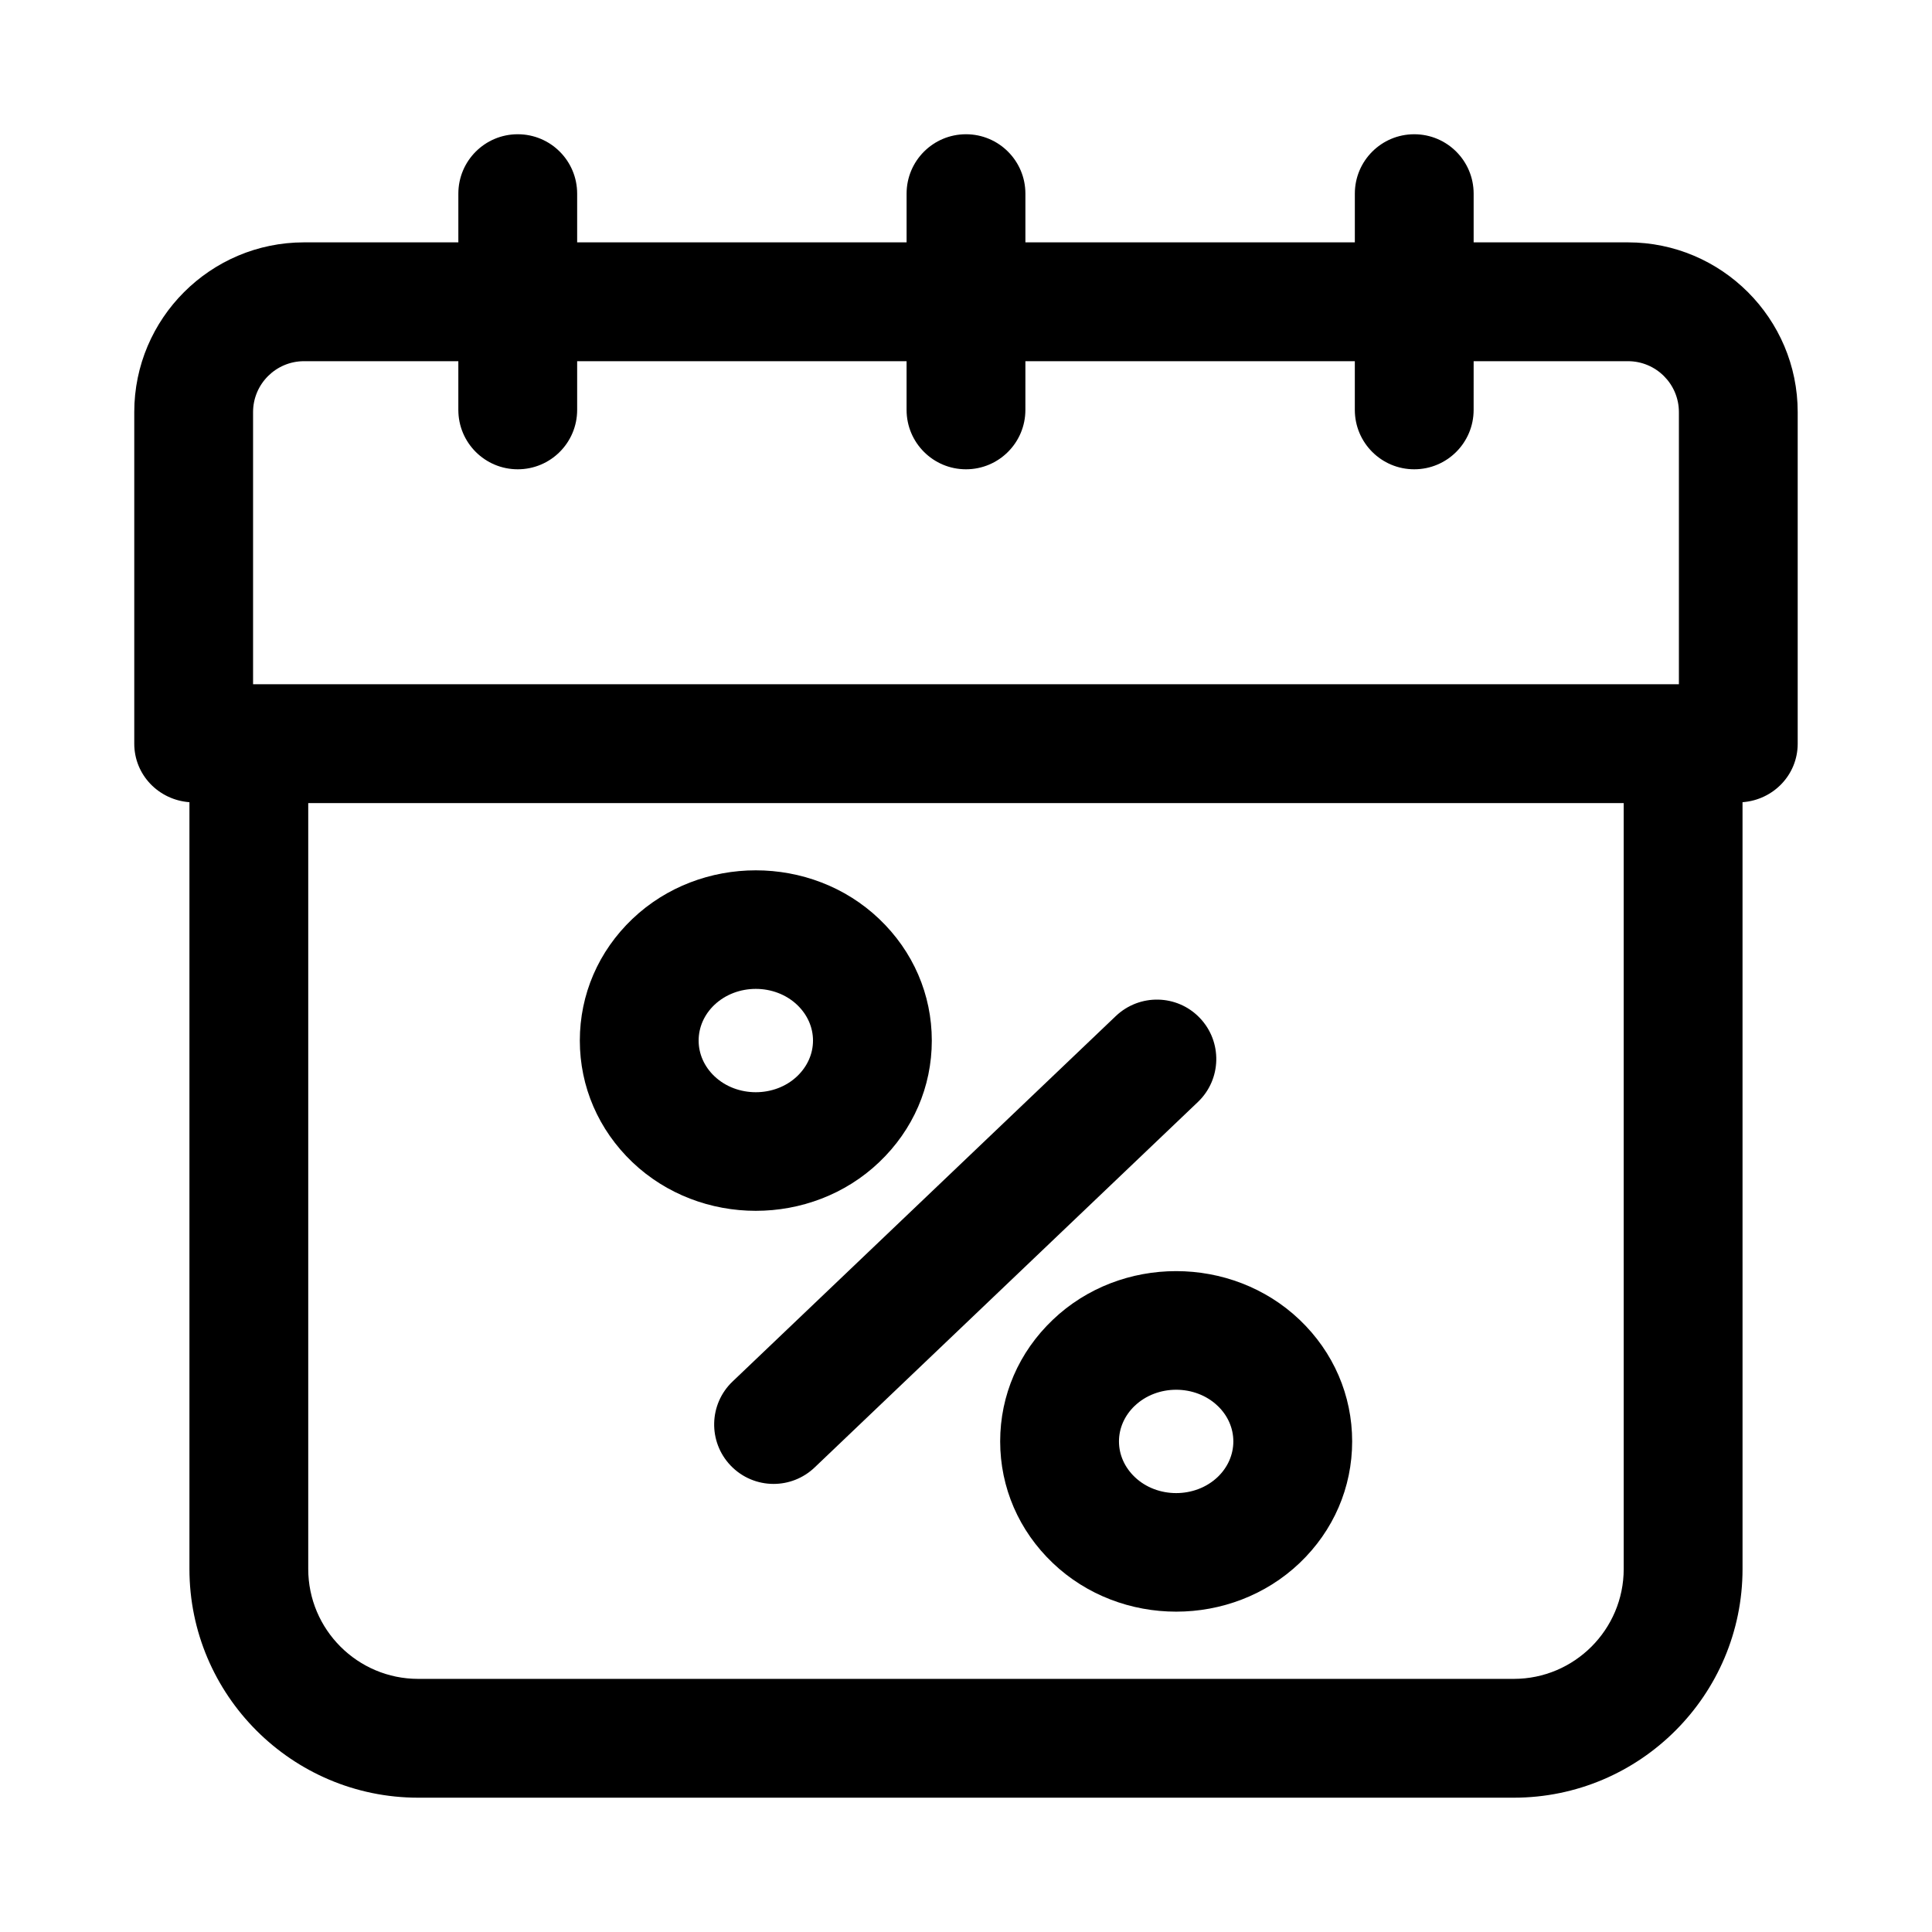
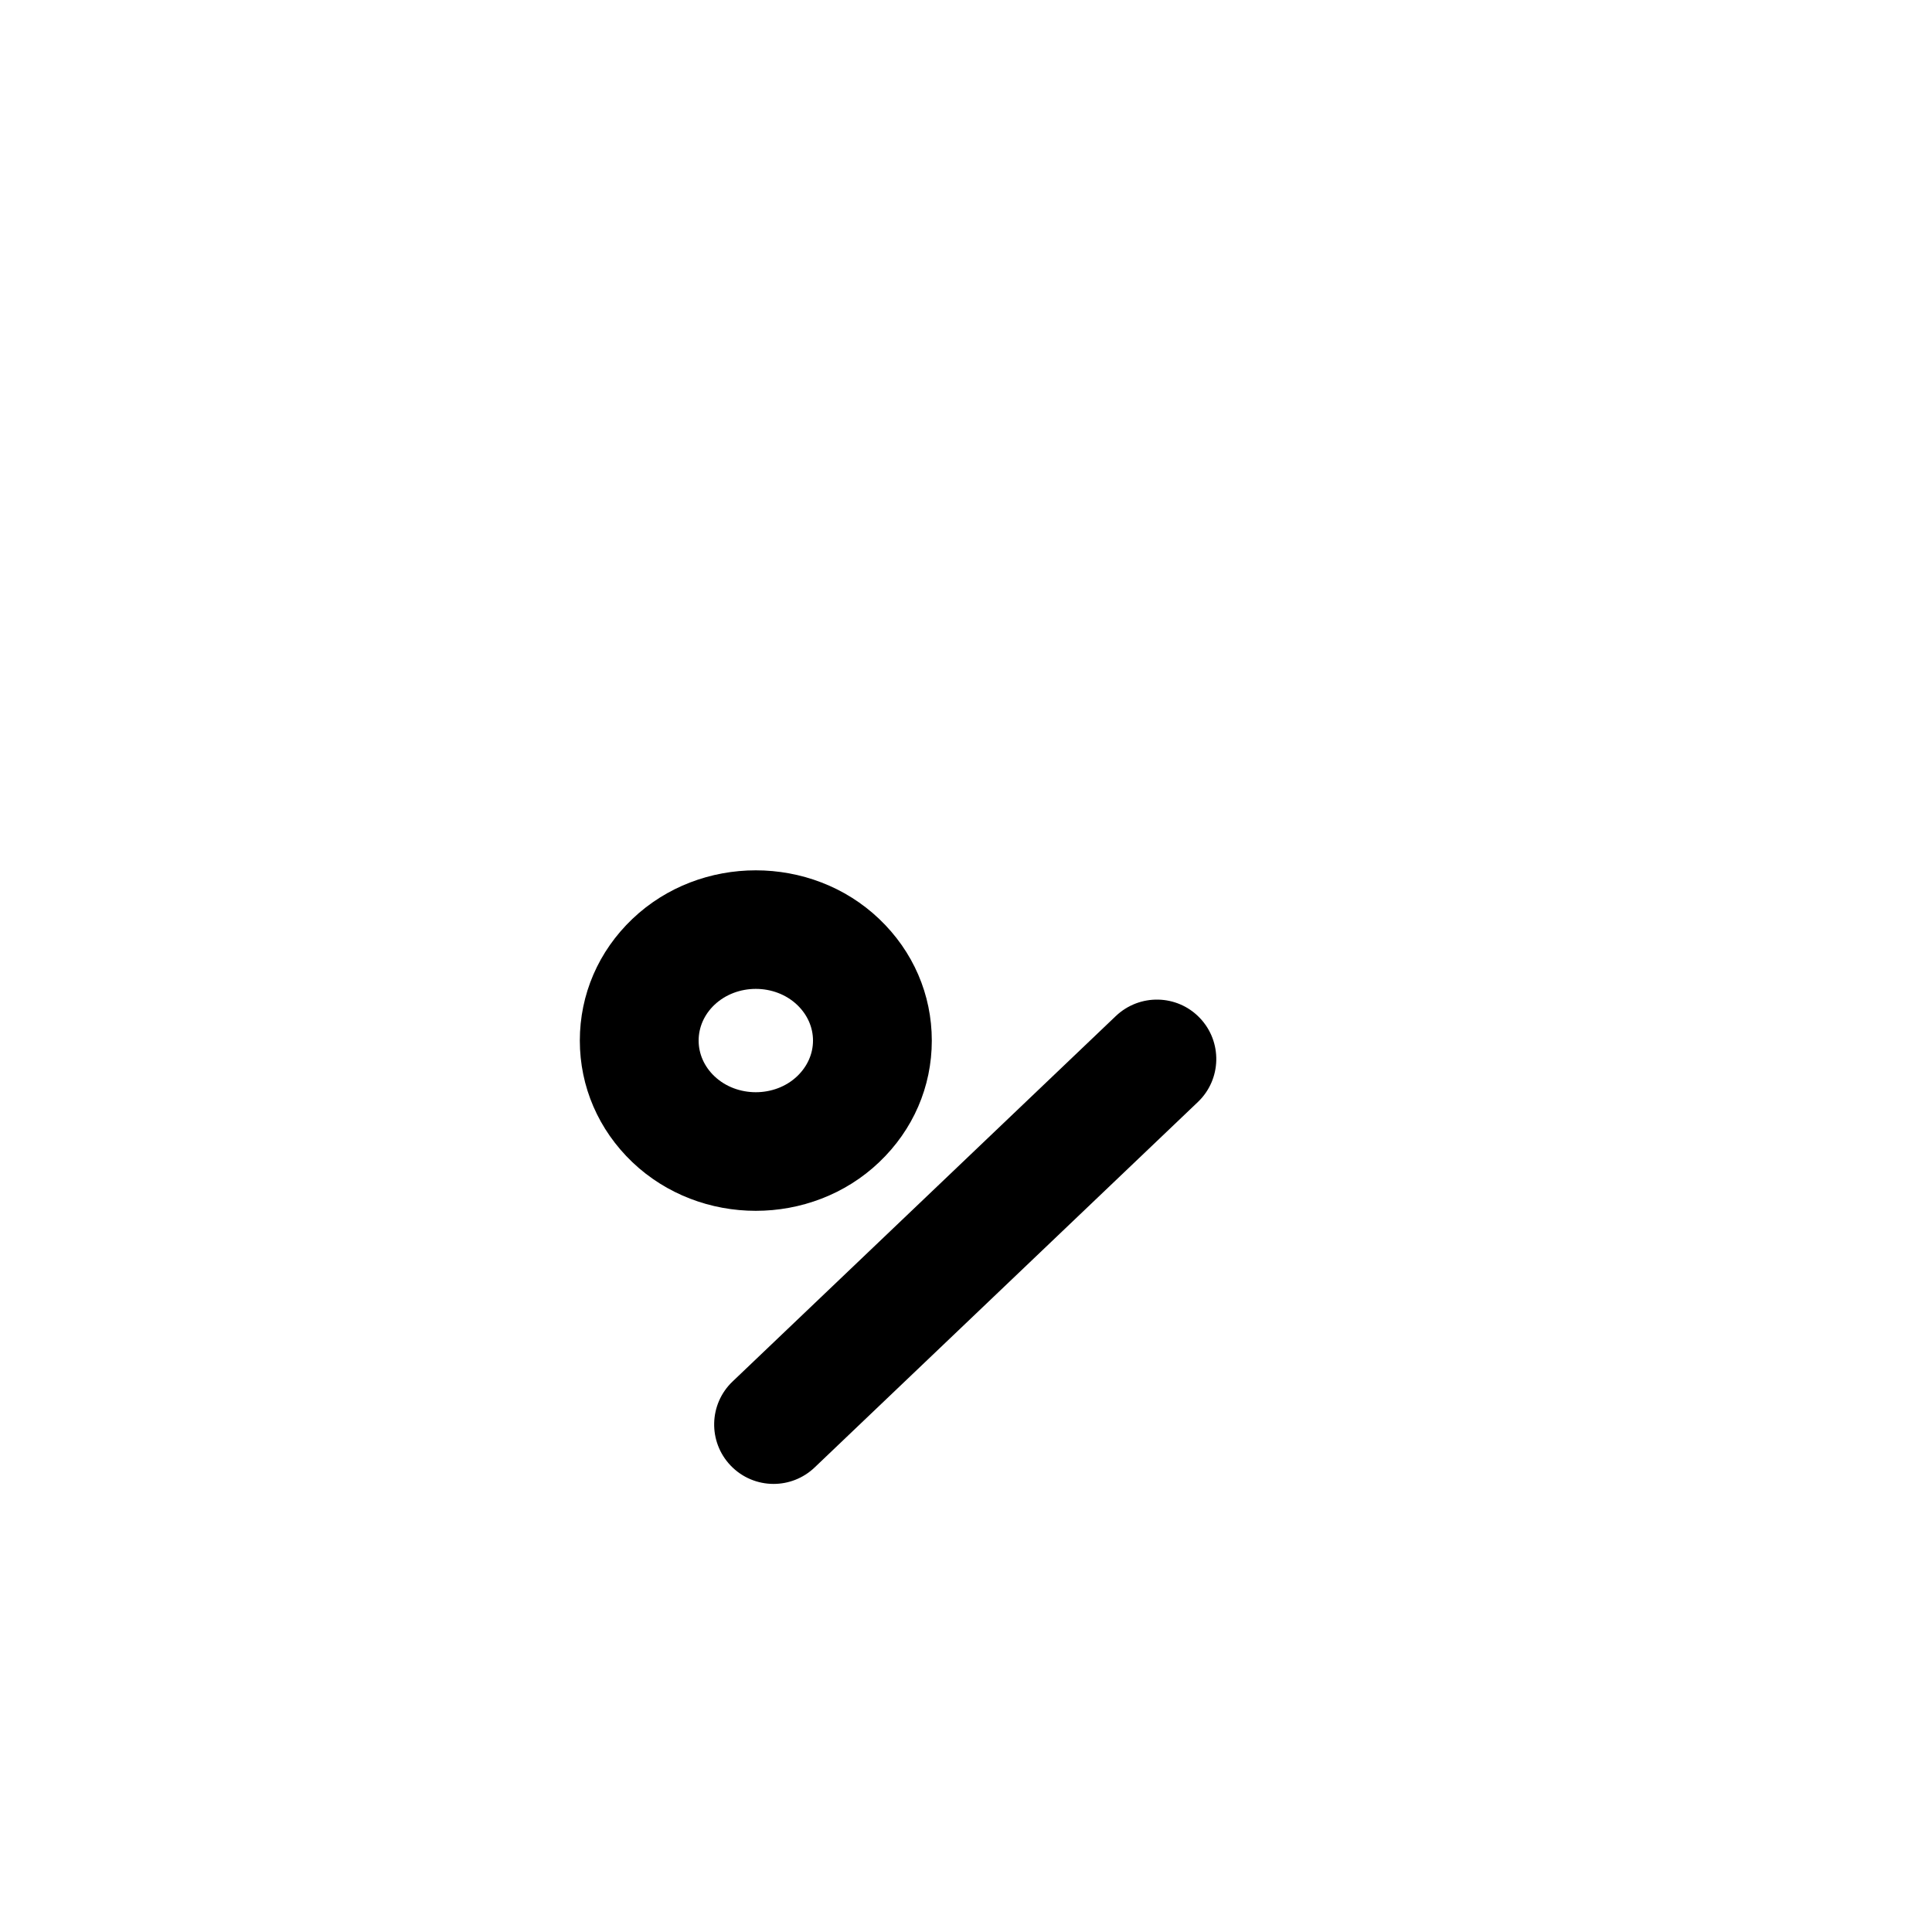
<svg xmlns="http://www.w3.org/2000/svg" fill="#000000" width="800px" height="800px" version="1.1" viewBox="144 144 512 512">
  <g>
-     <path d="m575.43 208.23h-40.898v-12.91c0-8.695-7.043-15.742-15.742-15.742-8.703 0-15.742 7.051-15.742 15.742v12.906l-87.305 0.004v-12.91c0-8.695-7.043-15.742-15.742-15.742-8.703 0-15.742 7.051-15.742 15.742v12.906l-87.305 0.004v-12.91c0-8.695-7.043-15.742-15.742-15.742-8.703 0-15.742 7.051-15.742 15.742v12.906l-40.898 0.004c-24.801 0-44.988 20.18-44.988 44.98v87.867c0 8.297 6.473 14.91 14.621 15.516v203.19c0 33.426 27.199 60.625 60.625 60.625h290.34c33.426 0 60.625-27.199 60.625-60.625l-0.004-203.19c8.148-0.605 14.621-7.219 14.621-15.516v-87.867c0-24.801-20.188-44.98-44.984-44.98zm-294.22 60.137c8.703 0 15.742-7.051 15.742-15.742v-12.906h87.301v12.906c0 8.695 7.043 15.742 15.742 15.742 8.703 0 15.742-7.051 15.742-15.742l0.004-12.906h87.301v12.906c0 8.695 7.043 15.742 15.742 15.742 8.703 0 15.742-7.051 15.742-15.742l0.004-12.906h40.898c7.441 0 13.496 6.047 13.496 13.492v72.125l-377.86-0.004v-72.121c0-7.441 6.059-13.492 13.5-13.492h40.898v12.906c0 8.695 7.039 15.742 15.742 15.742zm293.09 291.42c0 16.066-13.066 29.133-29.137 29.133h-290.34c-16.066 0-29.137-13.07-29.137-29.137v-202.96h348.61z" />
    <path d="m344.29 464.88c11.84 0 23.691-4.297 32.703-12.891 8.996-8.562 13.945-20.004 13.945-32.219 0-12.223-4.949-23.668-13.945-32.242-18.02-17.176-47.387-17.176-65.406 0-0.016 0.008-0.016 0.008-0.016 0.016-8.977 8.562-13.91 20.008-13.91 32.223 0 12.207 4.949 23.648 13.914 32.211 9.023 8.602 20.879 12.902 32.715 12.902zm-10.992-54.551c5.965-5.688 16.035-5.68 21.973-0.008 2.691 2.566 4.184 5.918 4.184 9.441 0 3.519-1.492 6.863-4.184 9.434-5.934 5.672-16.02 5.672-21.957 0-2.691-2.562-4.168-5.914-4.168-9.438 0-3.519 1.477-6.871 4.152-9.43z" />
-     <path d="m423 493.76c-8.996 8.562-13.945 20.004-13.945 32.219 0 12.223 4.949 23.668 13.945 32.242 9.012 8.586 20.848 12.883 32.703 12.883 11.84 0 23.691-4.297 32.719-12.898 8.977-8.562 13.914-20.012 13.914-32.227 0-12.207-4.949-23.648-13.914-32.211-18.051-17.195-47.402-17.219-65.422-0.008zm43.68 22.797c2.691 2.559 4.168 5.91 4.168 9.43s-1.477 6.879-4.152 9.434c-5.965 5.688-16.035 5.68-21.973 0.008-2.691-2.566-4.184-5.918-4.184-9.441 0-3.519 1.492-6.863 4.168-9.426l0.016-0.008c2.969-2.836 6.981-4.258 10.977-4.258 4 0 8.012 1.422 10.98 4.262z" />
    <path d="m337.61 532.37c3.09 3.242 7.242 4.883 11.395 4.883 3.906 0 7.809-1.445 10.871-4.352l101.58-96.863c6.289-5.996 6.519-15.969 0.523-22.254-5.996-6.297-15.945-6.519-22.262-0.531l-101.58 96.863c-6.293 5.992-6.523 15.965-0.527 22.254z" />
  </g>
</svg>